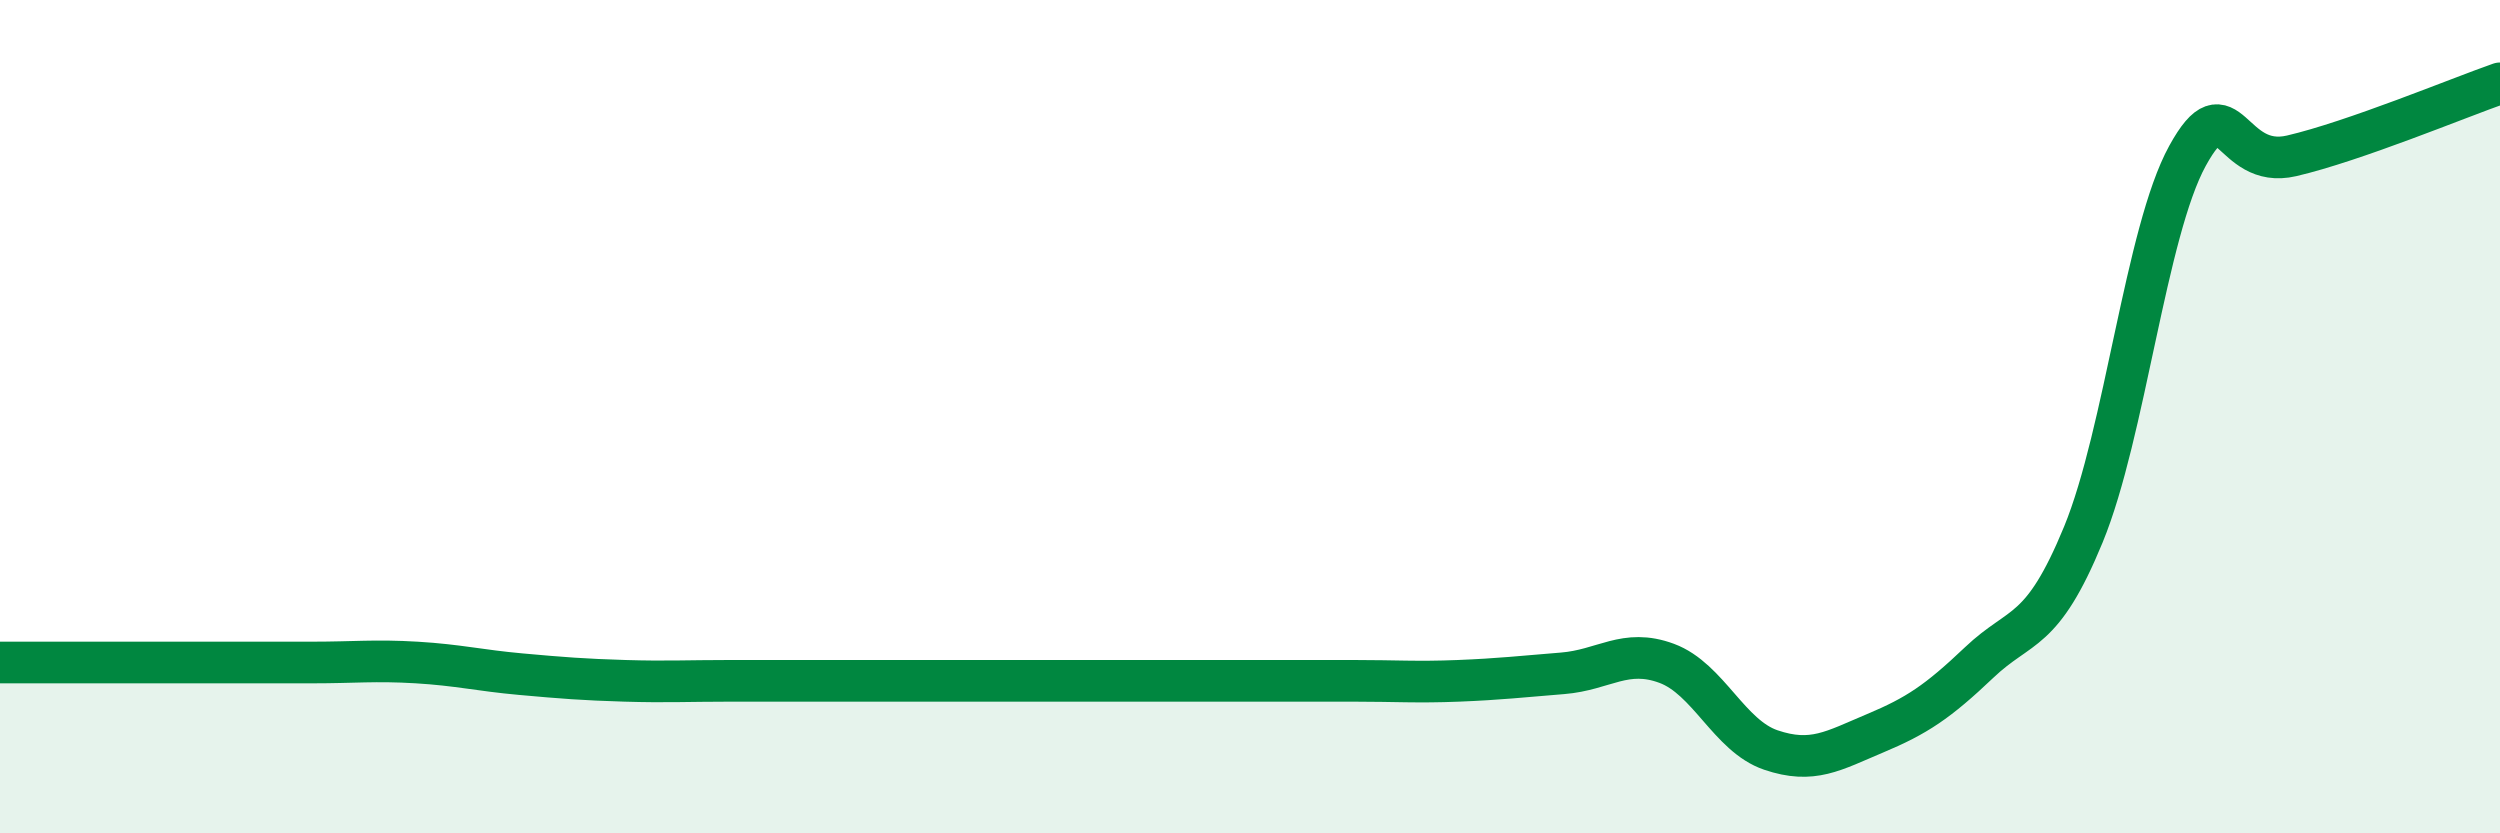
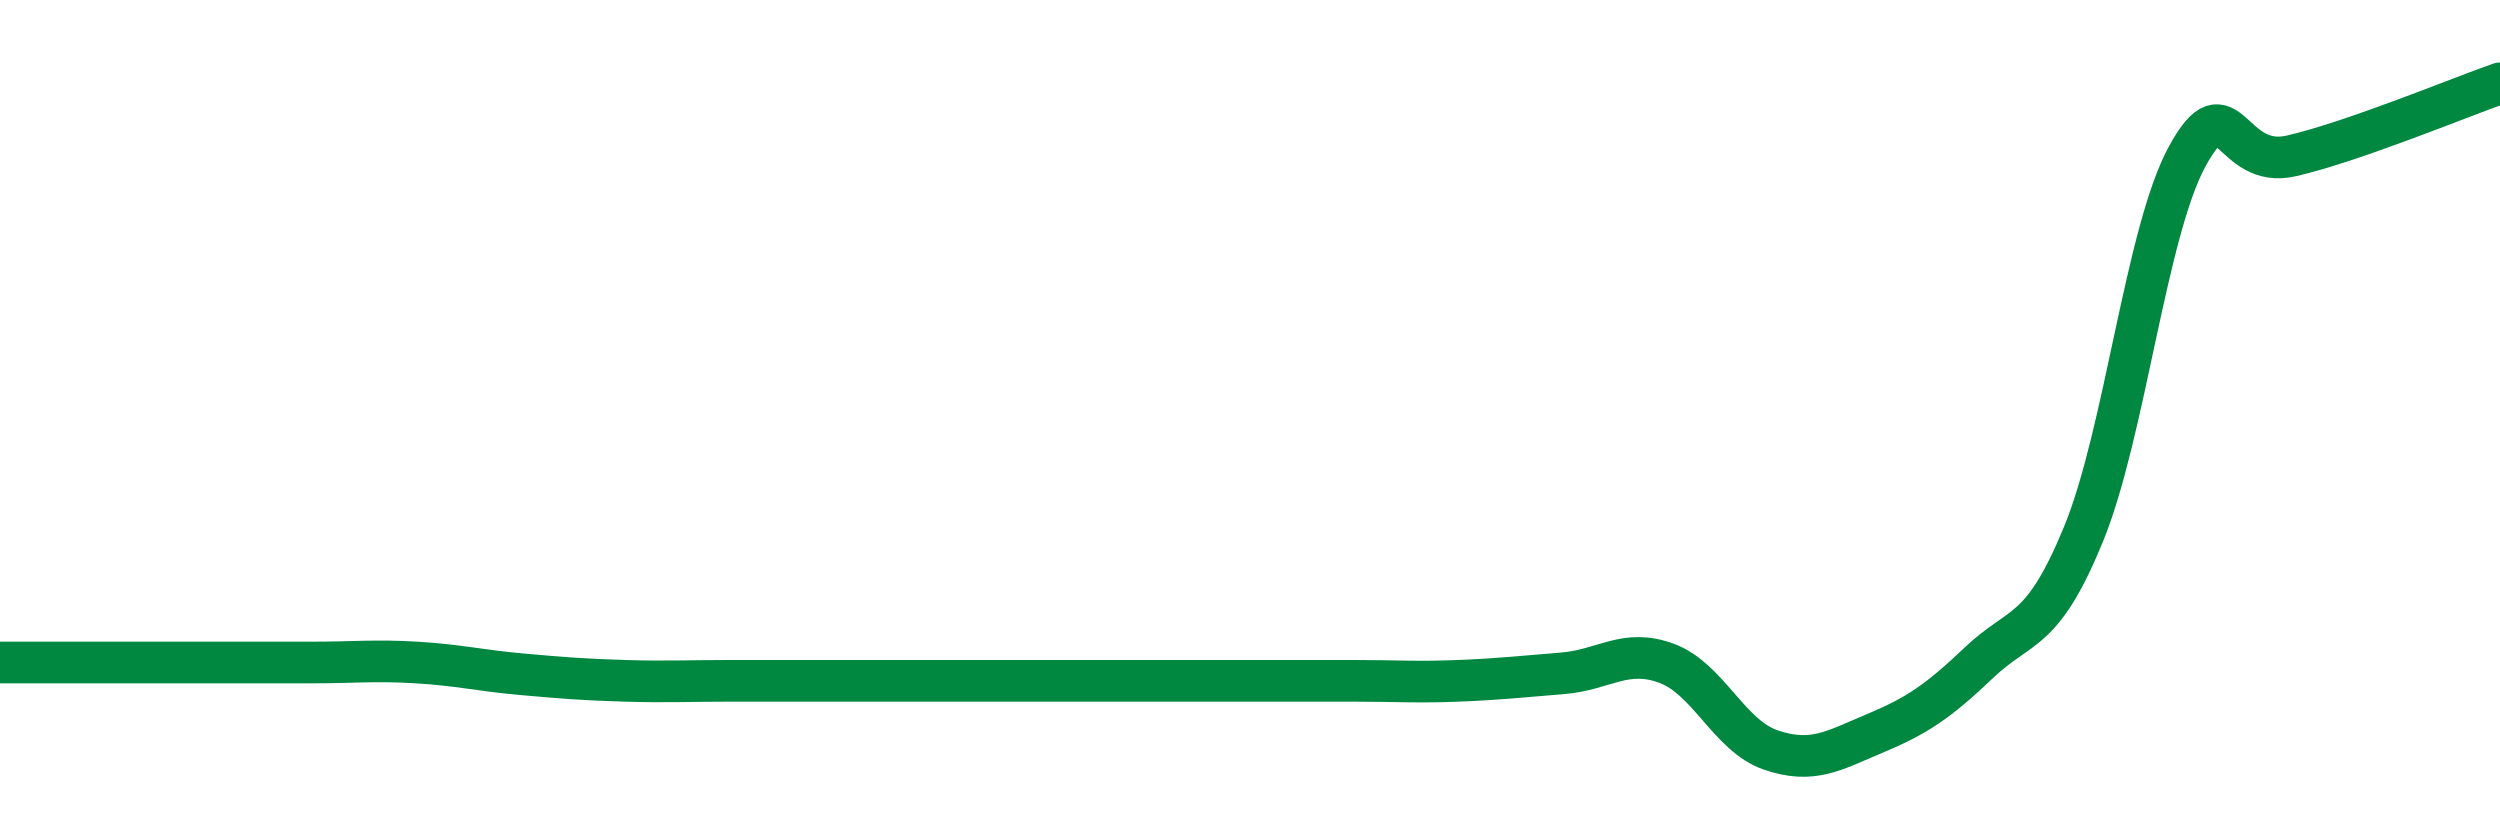
<svg xmlns="http://www.w3.org/2000/svg" width="60" height="20" viewBox="0 0 60 20">
-   <path d="M 0,15.9 C 0.5,15.9 1.5,15.9 2.5,15.9 C 3.5,15.9 4,15.9 5,15.9 C 6,15.9 6.5,15.9 7.5,15.9 C 8.5,15.9 9,15.84 10,15.9 C 11,15.96 11.5,16.09 12.5,16.18 C 13.5,16.27 14,16.31 15,16.34 C 16,16.37 16.5,16.34 17.5,16.34 C 18.5,16.34 19,16.34 20,16.34 C 21,16.34 21.5,16.34 22.5,16.34 C 23.5,16.34 24,16.34 25,16.34 C 26,16.34 26.5,16.34 27.5,16.34 C 28.5,16.34 29,16.34 30,16.34 C 31,16.34 31.5,16.34 32.5,16.34 C 33.5,16.34 34,16.38 35,16.34 C 36,16.3 36.5,16.24 37.5,16.16 C 38.5,16.08 39,15.55 40,15.92 C 41,16.29 41.5,17.66 42.5,18 C 43.5,18.34 44,18.02 45,17.6 C 46,17.18 46.5,16.85 47.5,15.9 C 48.5,14.95 49,15.26 50,12.83 C 51,10.4 51.5,5.56 52.5,3.74 C 53.5,1.92 53.5,4.09 55,3.74 C 56.5,3.39 59,2.35 60,2L60 20L0 20Z" fill="#008740" opacity="0.1" stroke-linecap="round" stroke-linejoin="round" />
  <path d="M 0,15.9 C 0.5,15.9 1.5,15.9 2.5,15.9 C 3.5,15.9 4,15.9 5,15.9 C 6,15.9 6.5,15.9 7.5,15.9 C 8.5,15.9 9,15.84 10,15.9 C 11,15.96 11.5,16.09 12.5,16.18 C 13.5,16.27 14,16.31 15,16.34 C 16,16.37 16.5,16.34 17.5,16.34 C 18.5,16.34 19,16.34 20,16.34 C 21,16.34 21.5,16.34 22.5,16.34 C 23.5,16.34 24,16.34 25,16.34 C 26,16.34 26.5,16.34 27.5,16.34 C 28.5,16.34 29,16.34 30,16.34 C 31,16.34 31.5,16.34 32.5,16.34 C 33.5,16.34 34,16.38 35,16.34 C 36,16.3 36.5,16.24 37.5,16.16 C 38.5,16.08 39,15.55 40,15.92 C 41,16.29 41.5,17.66 42.5,18 C 43.5,18.34 44,18.02 45,17.6 C 46,17.18 46.5,16.85 47.5,15.9 C 48.5,14.95 49,15.26 50,12.83 C 51,10.4 51.5,5.56 52.5,3.74 C 53.5,1.92 53.5,4.09 55,3.74 C 56.5,3.39 59,2.35 60,2" stroke="#008740" stroke-width="1" fill="none" stroke-linecap="round" stroke-linejoin="round" />
</svg>